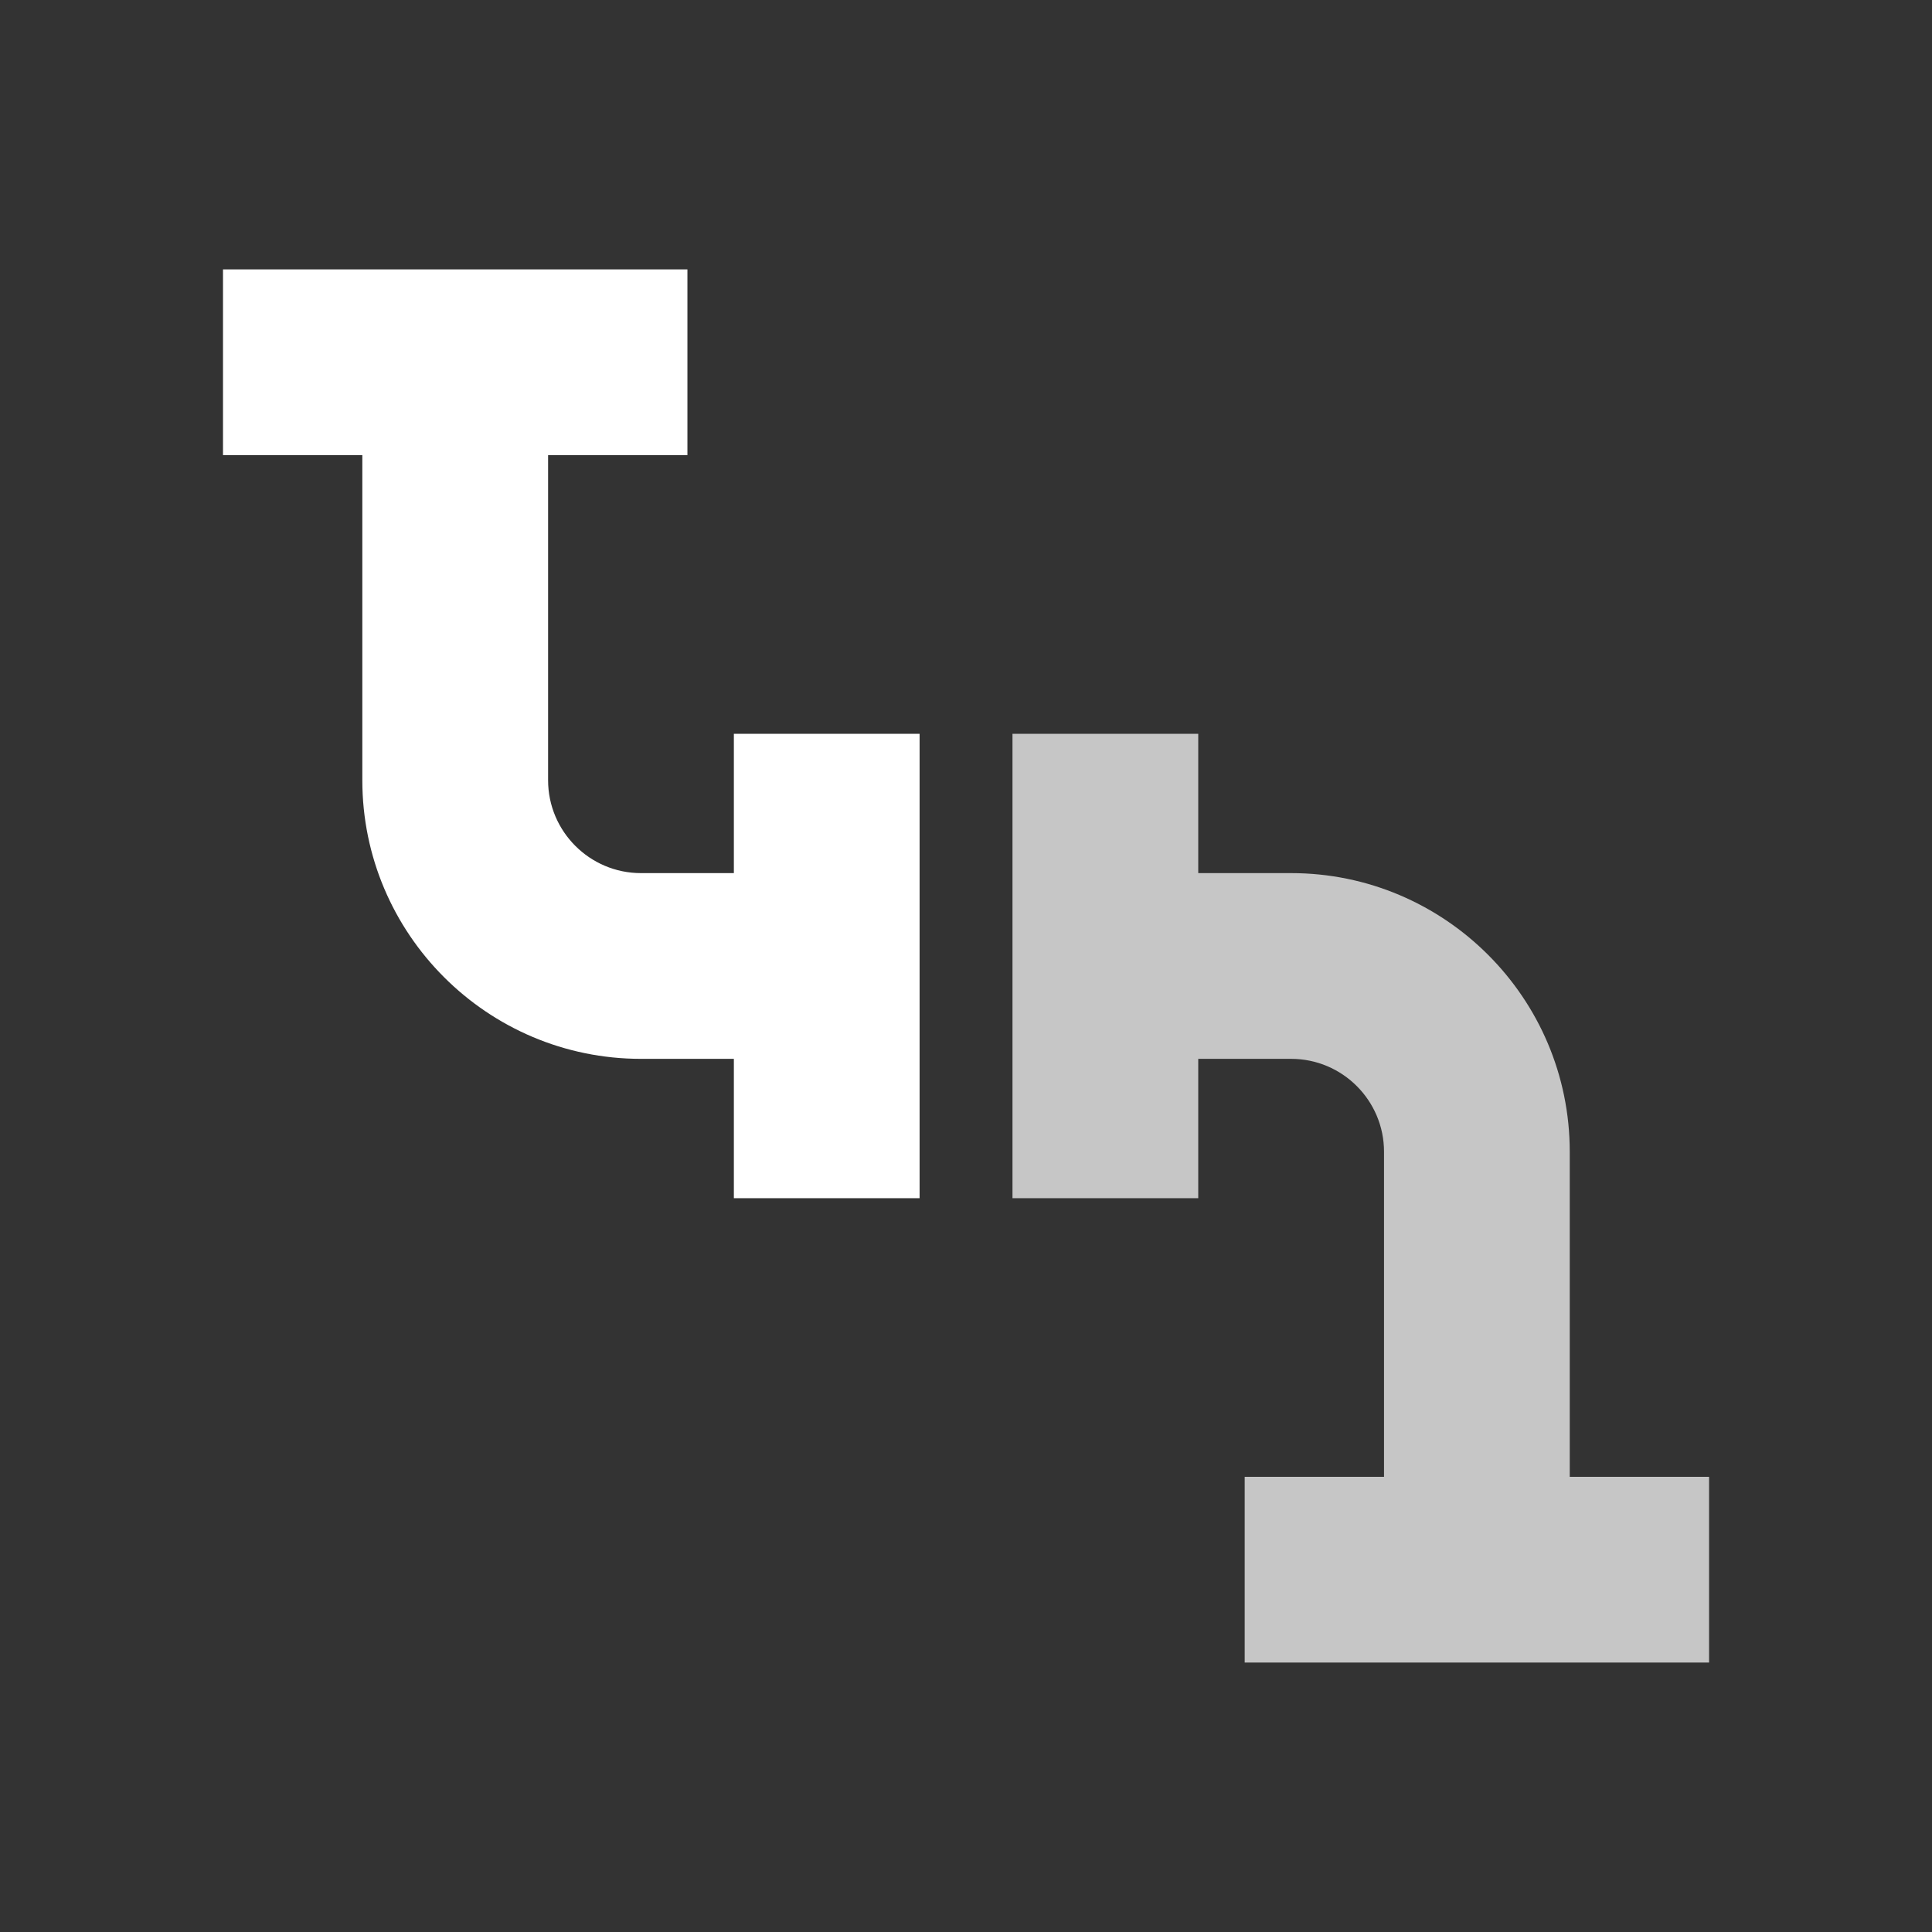
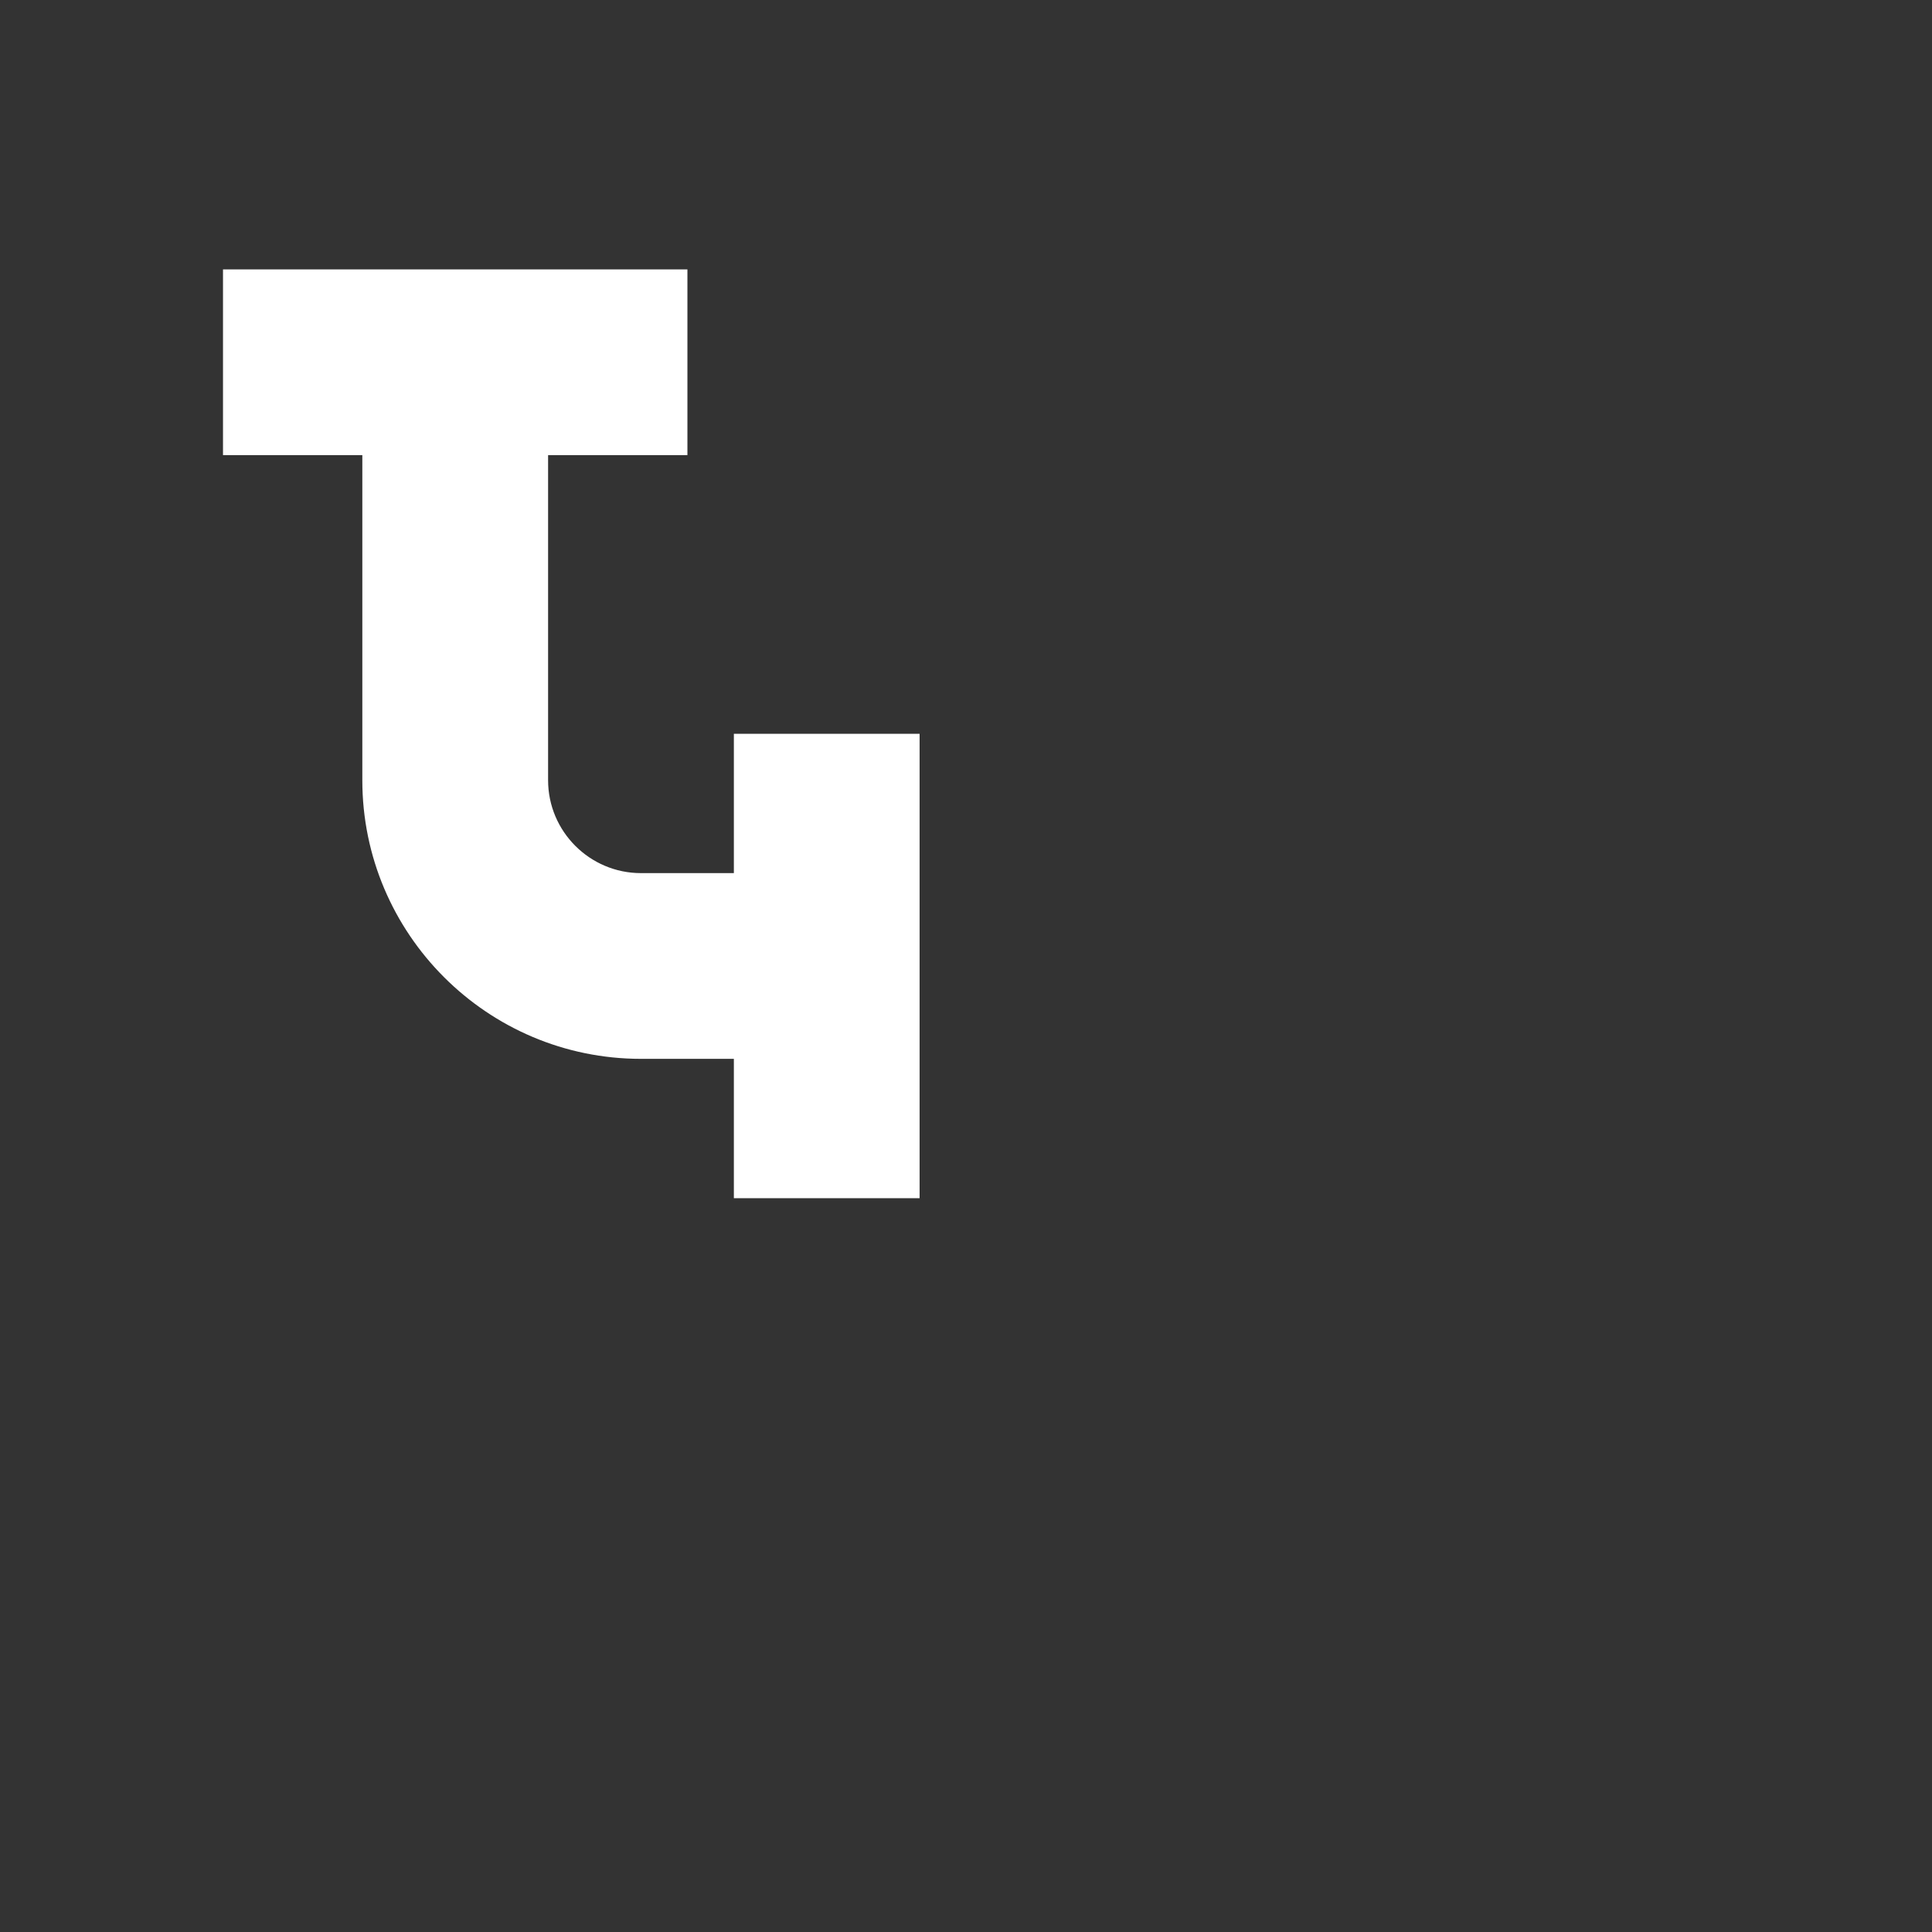
<svg xmlns="http://www.w3.org/2000/svg" width="52" height="52" viewBox="0 0 52 52" fill="none">
  <rect x="0" y="0" width="52" height="52" fill="#333333" stroke="none" />
  <g clip-path="url(#clip0_3011_385)">
    <path d="M19.752 19.75V23.5H17.252C15.873 23.5 14.752 22.378 14.752 21V12.25H18.502V7.251H6.002V12.25H9.752V21C9.752 25.136 13.116 28.499 17.252 28.499H19.752V32.249H24.751V19.75H19.752Z" fill="white" />
-     <path d="M42.25 39.749V30.999C42.25 26.863 38.887 23.5 34.751 23.5H32.251V19.75H27.251V32.249H32.251V28.499H34.751C36.129 28.499 37.251 29.62 37.251 30.999V39.749H33.501V44.748H46V39.749H42.25Z" fill="#C6C6C6" />
  </g>
  <defs>
    <clipPath id="clip0_3011_385">
      <rect width="39.998" height="39.998" fill="white" transform="translate(6.002 6.001)" />
    </clipPath>
  </defs>
</svg>